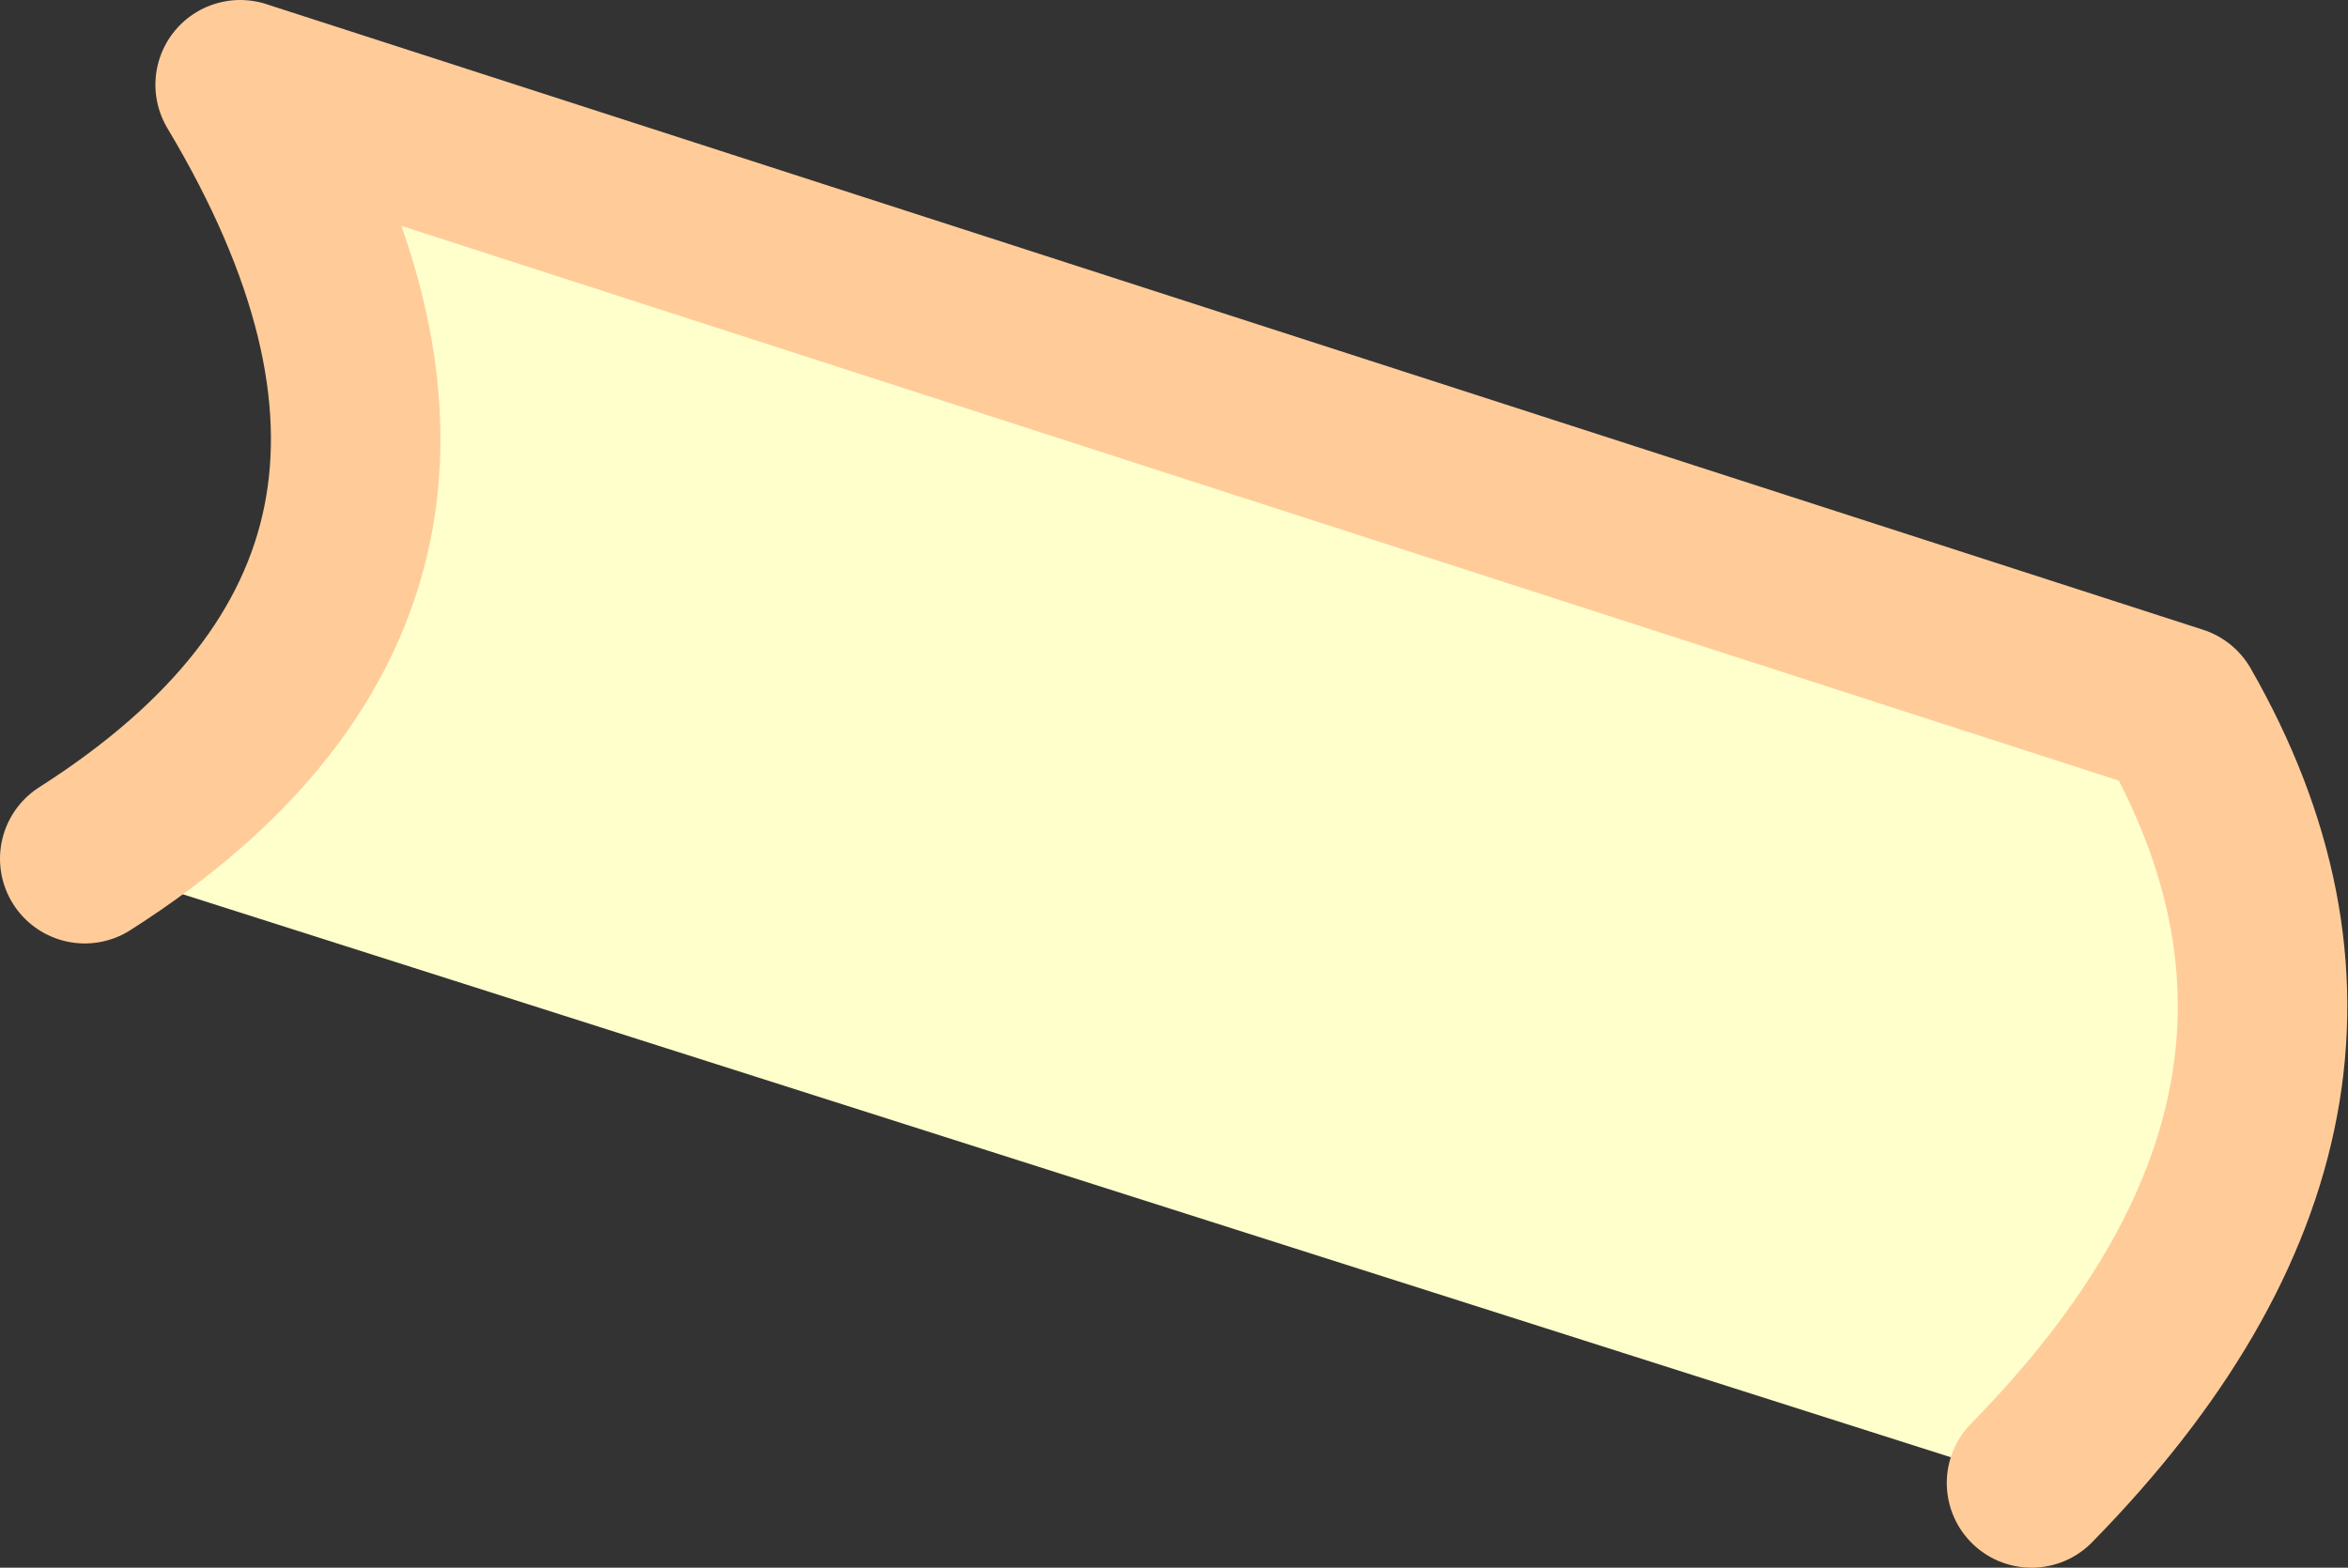
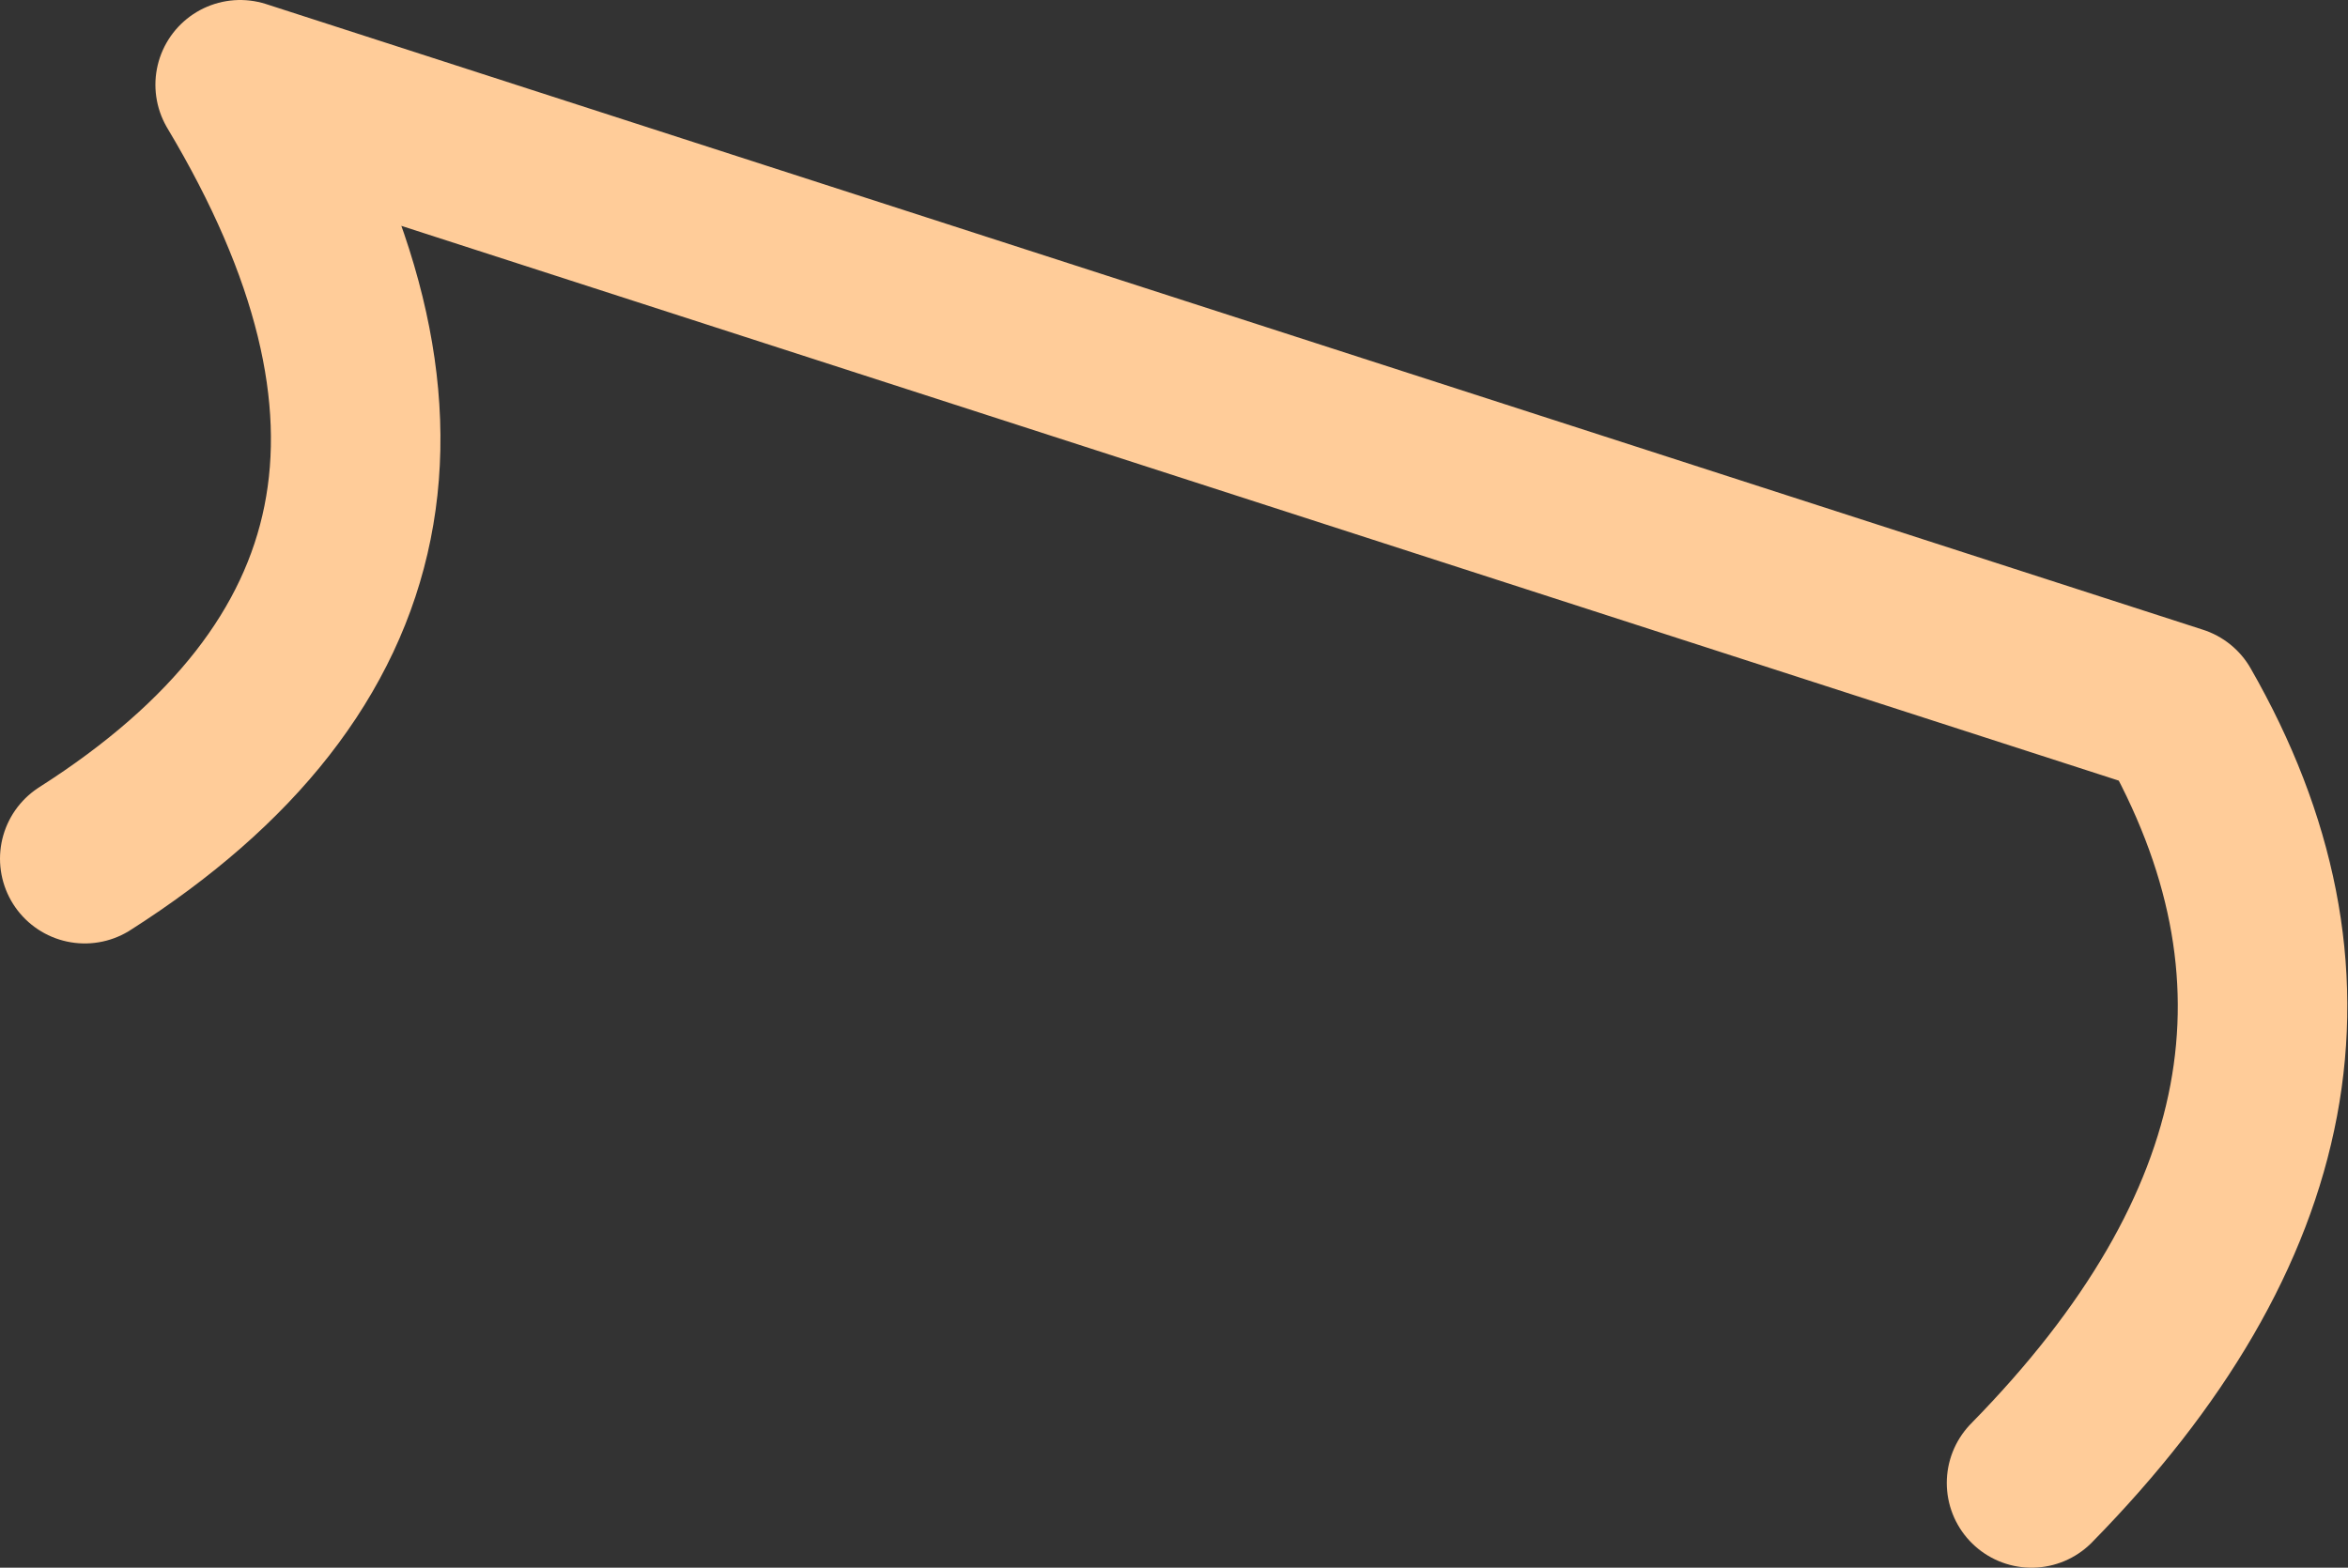
<svg xmlns="http://www.w3.org/2000/svg" height="55.5px" width="83.1px">
  <rect width="100%" height="100%" fill="#333333" stroke="none" />
  <g transform="matrix(1.0, 0.0, 0.0, 1.0, -185.1, -144.45)">
-     <path d="M257.0 196.95 L188.4 175.1 188.1 174.85 Q203.95 164.75 193.6 147.45 L262.15 169.6 Q270.15 183.55 257.0 196.95" fill="#ffffcc" fill-rule="evenodd" stroke="none" />
    <path d="M257.0 196.95 Q270.15 183.55 262.15 169.6 L193.6 147.45 Q203.95 164.75 188.1 174.85" fill="none" stroke="#ffcc99" stroke-linecap="round" stroke-linejoin="round" stroke-width="6.0" />
  </g>
</svg>